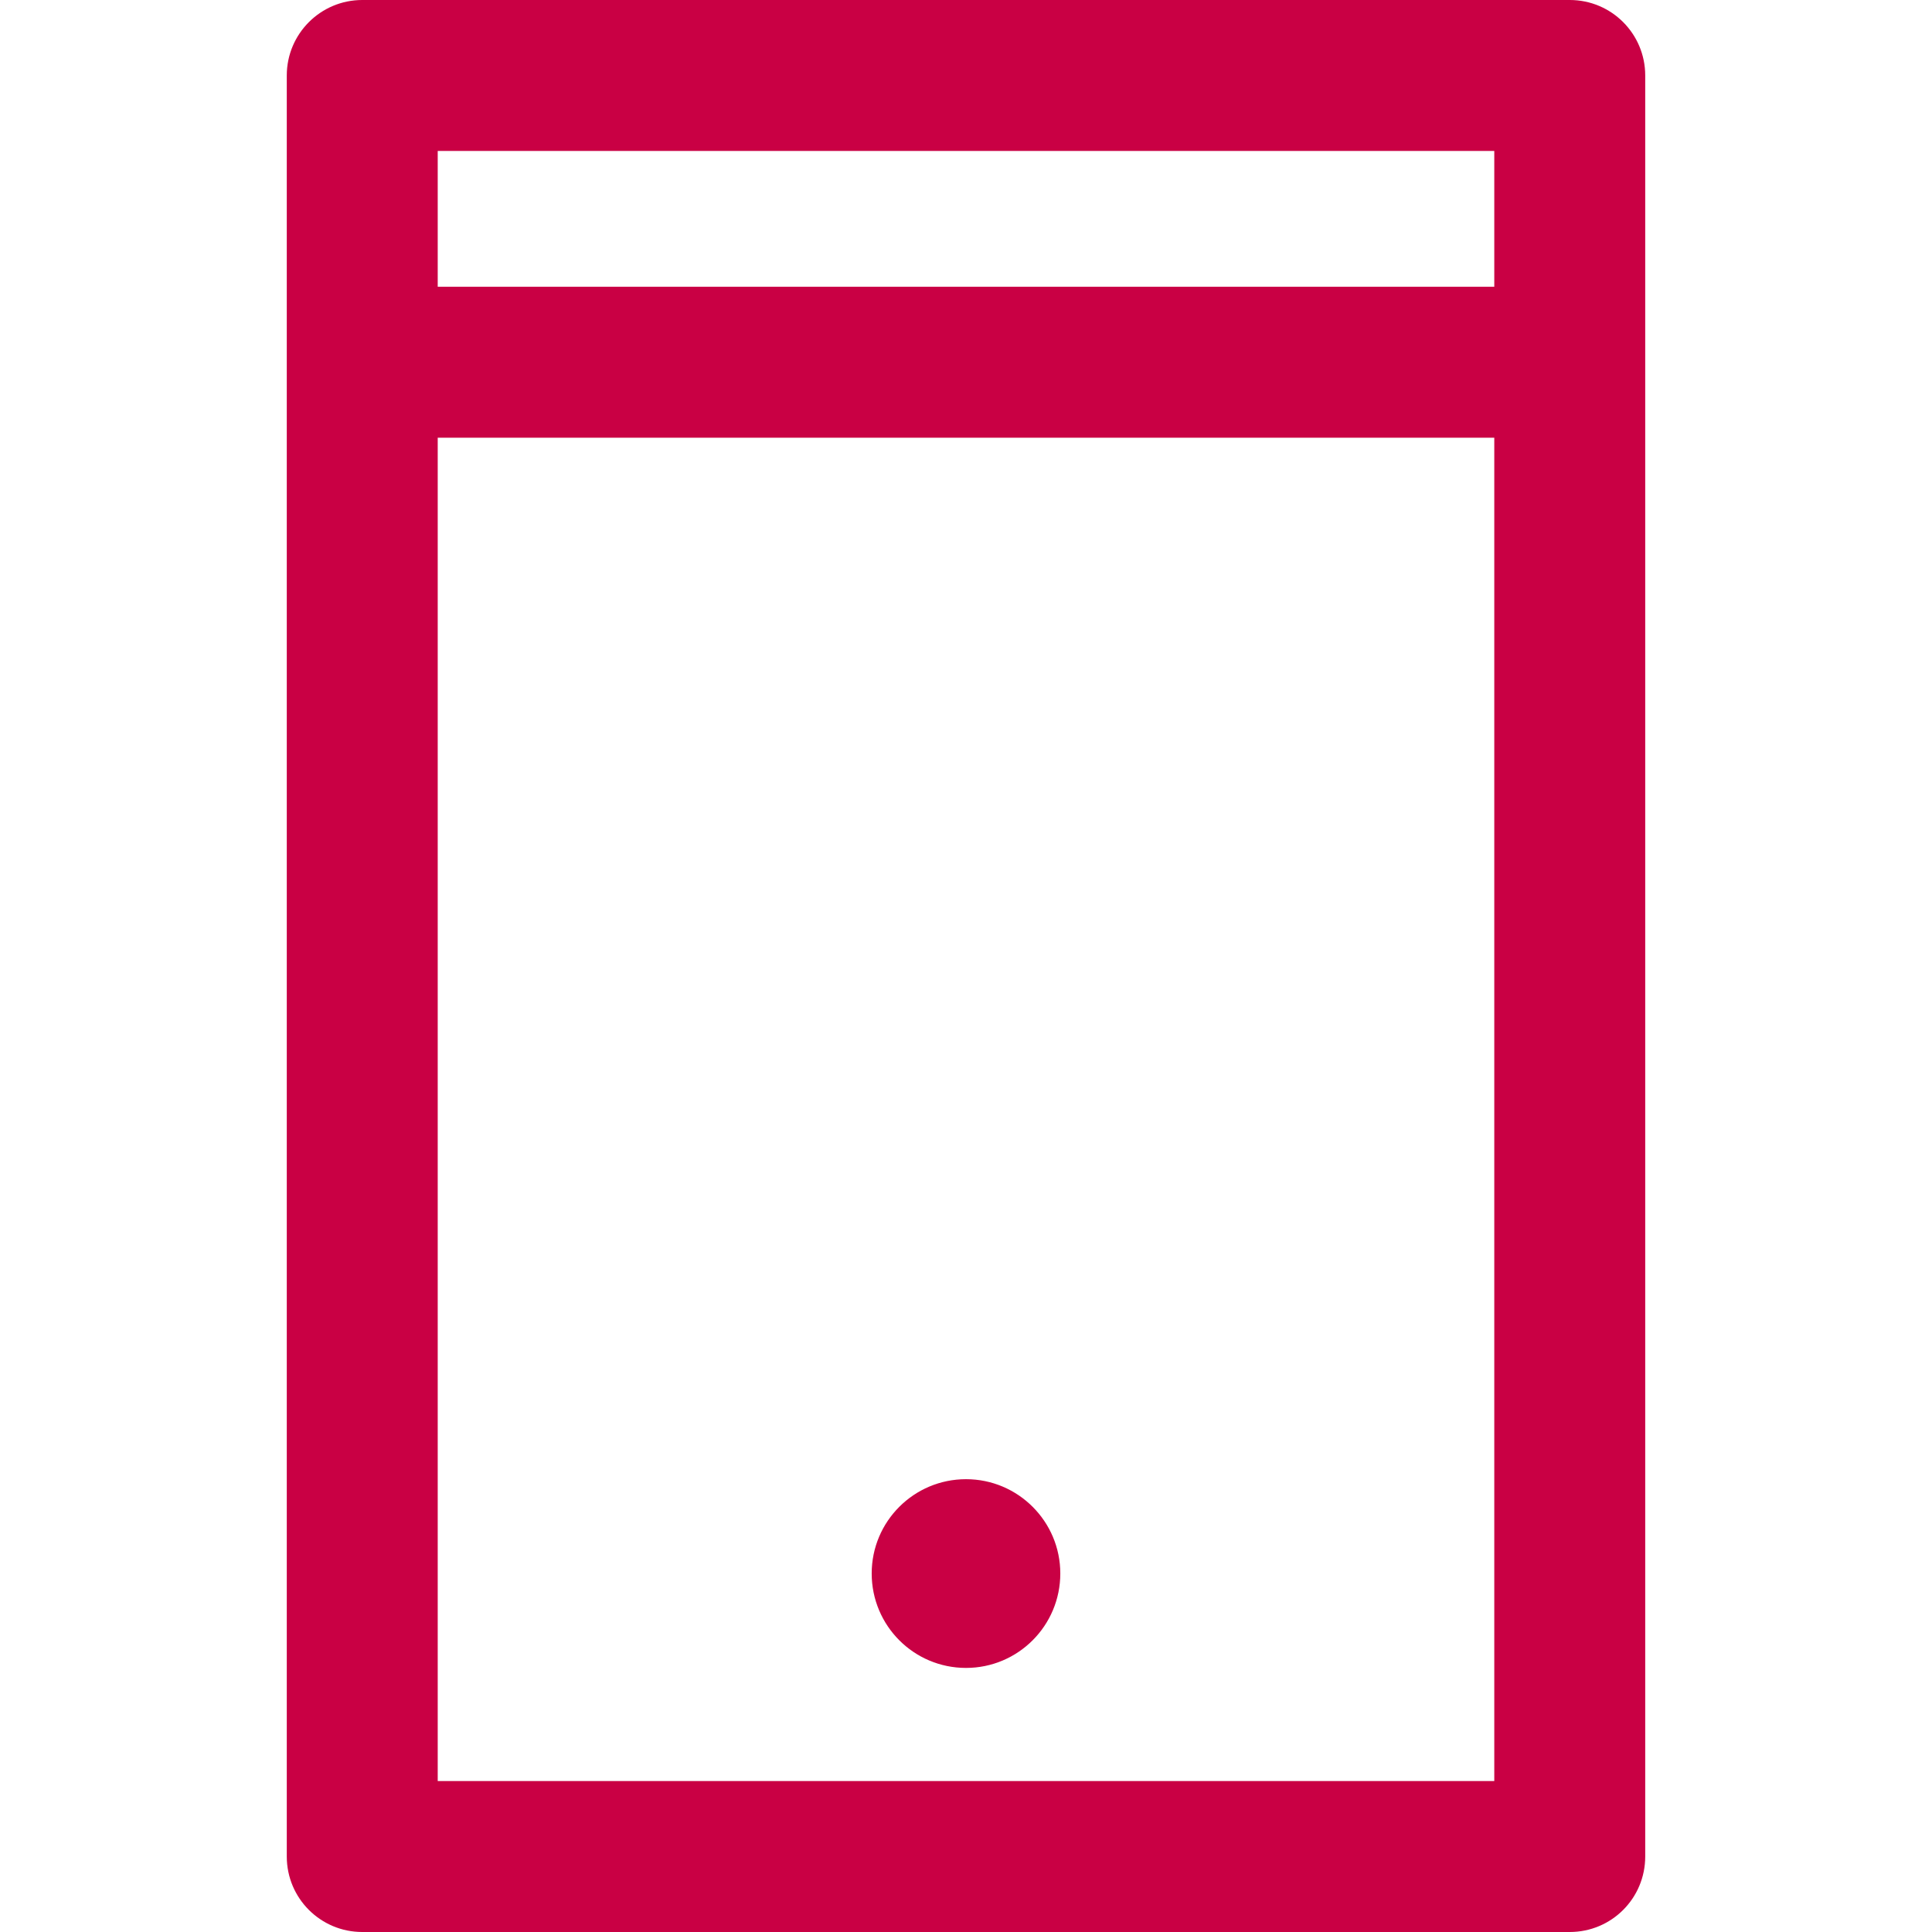
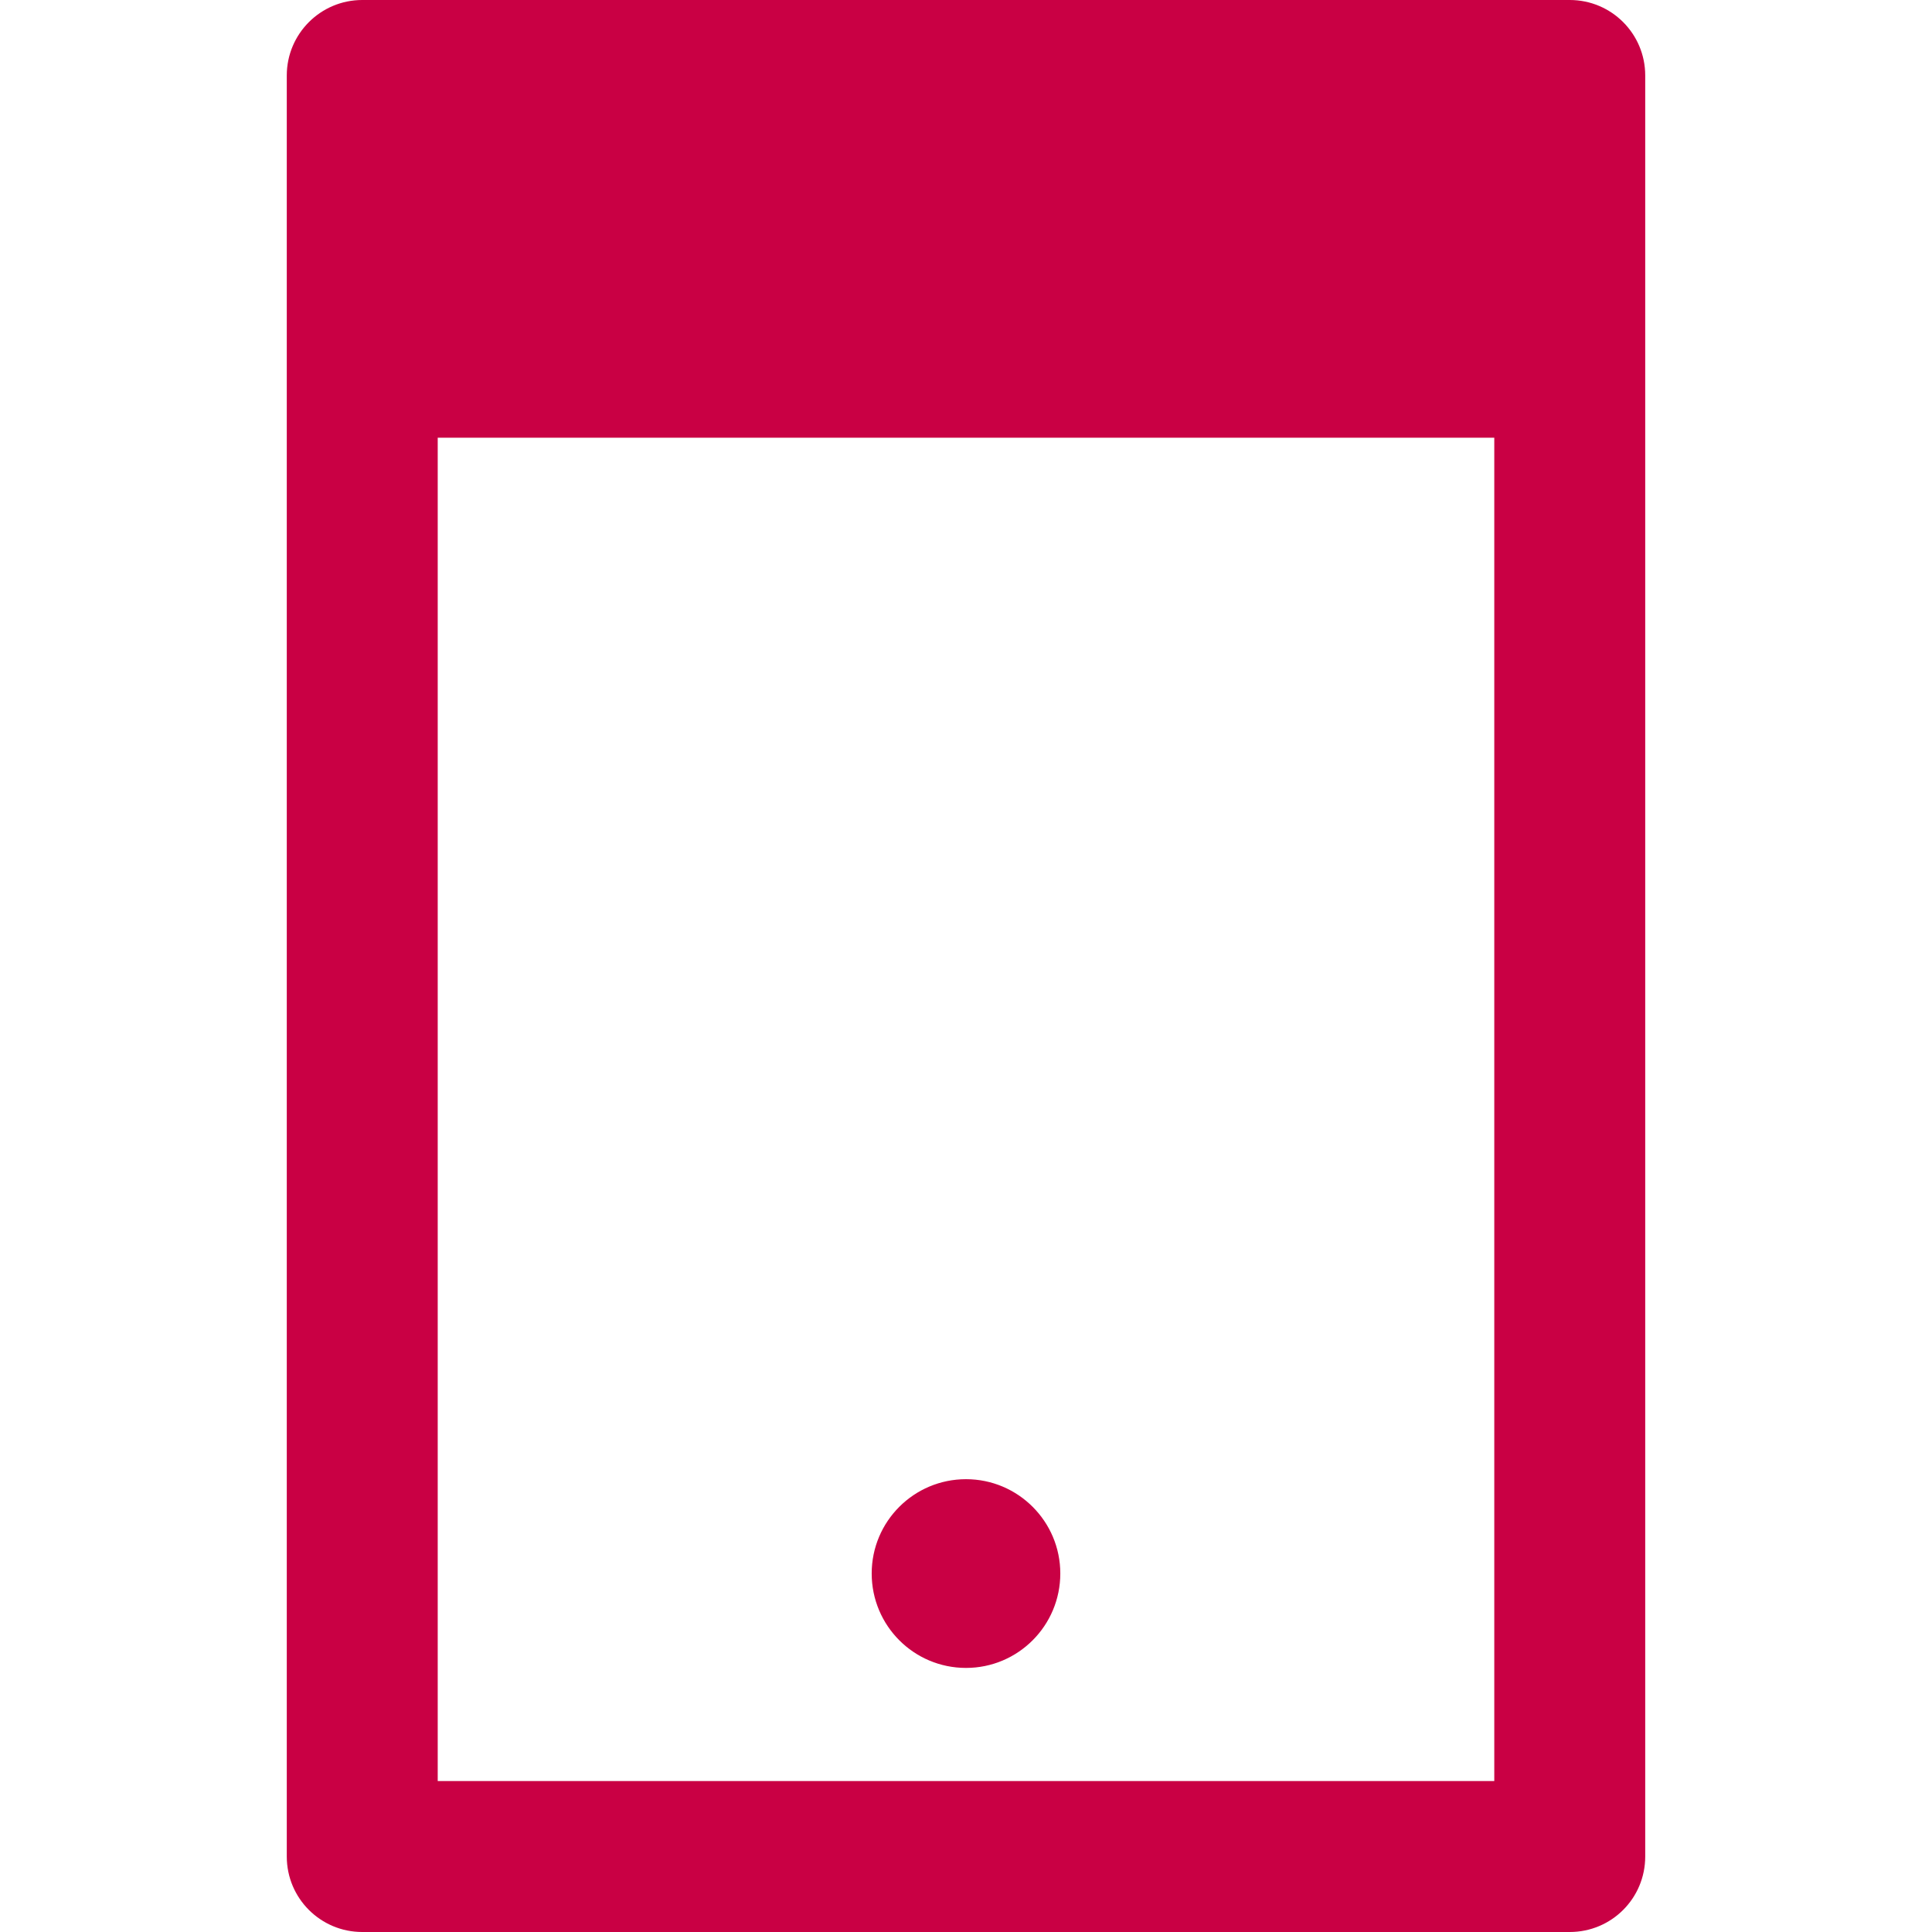
<svg xmlns="http://www.w3.org/2000/svg" version="1.1" id="Capa_1" x="0px" y="0px" width="16px" height="16px" viewBox="0 0 16 16" enable-background="new 0 0 16 16" xml:space="preserve">
-   <path fill="#C90044" d="M13,0H3C2.655,0,2.375,0.28,2.375,0.625v14.75C2.375,15.721,2.655,16,3,16h10  c0.346,0,0.625-0.279,0.625-0.625V0.625C13.625,0.28,13.346,0,13,0z M12.375,14.75h-8.75V3.625h8.75V14.75z M12.375,2.375h-8.75  V1.25h8.75V2.375z M7.219,13.031c0-0.432,0.35-0.781,0.781-0.781s0.781,0.35,0.781,0.781S8.432,13.813,8,13.813  S7.219,13.463,7.219,13.031z" />
+   <path fill="#C90044" d="M13,0H3C2.655,0,2.375,0.28,2.375,0.625v14.75C2.375,15.721,2.655,16,3,16h10  c0.346,0,0.625-0.279,0.625-0.625V0.625C13.625,0.28,13.346,0,13,0z M12.375,14.75h-8.75V3.625h8.75V14.75z M12.375,2.375h-8.75  h8.75V2.375z M7.219,13.031c0-0.432,0.35-0.781,0.781-0.781s0.781,0.35,0.781,0.781S8.432,13.813,8,13.813  S7.219,13.463,7.219,13.031z" />
</svg>